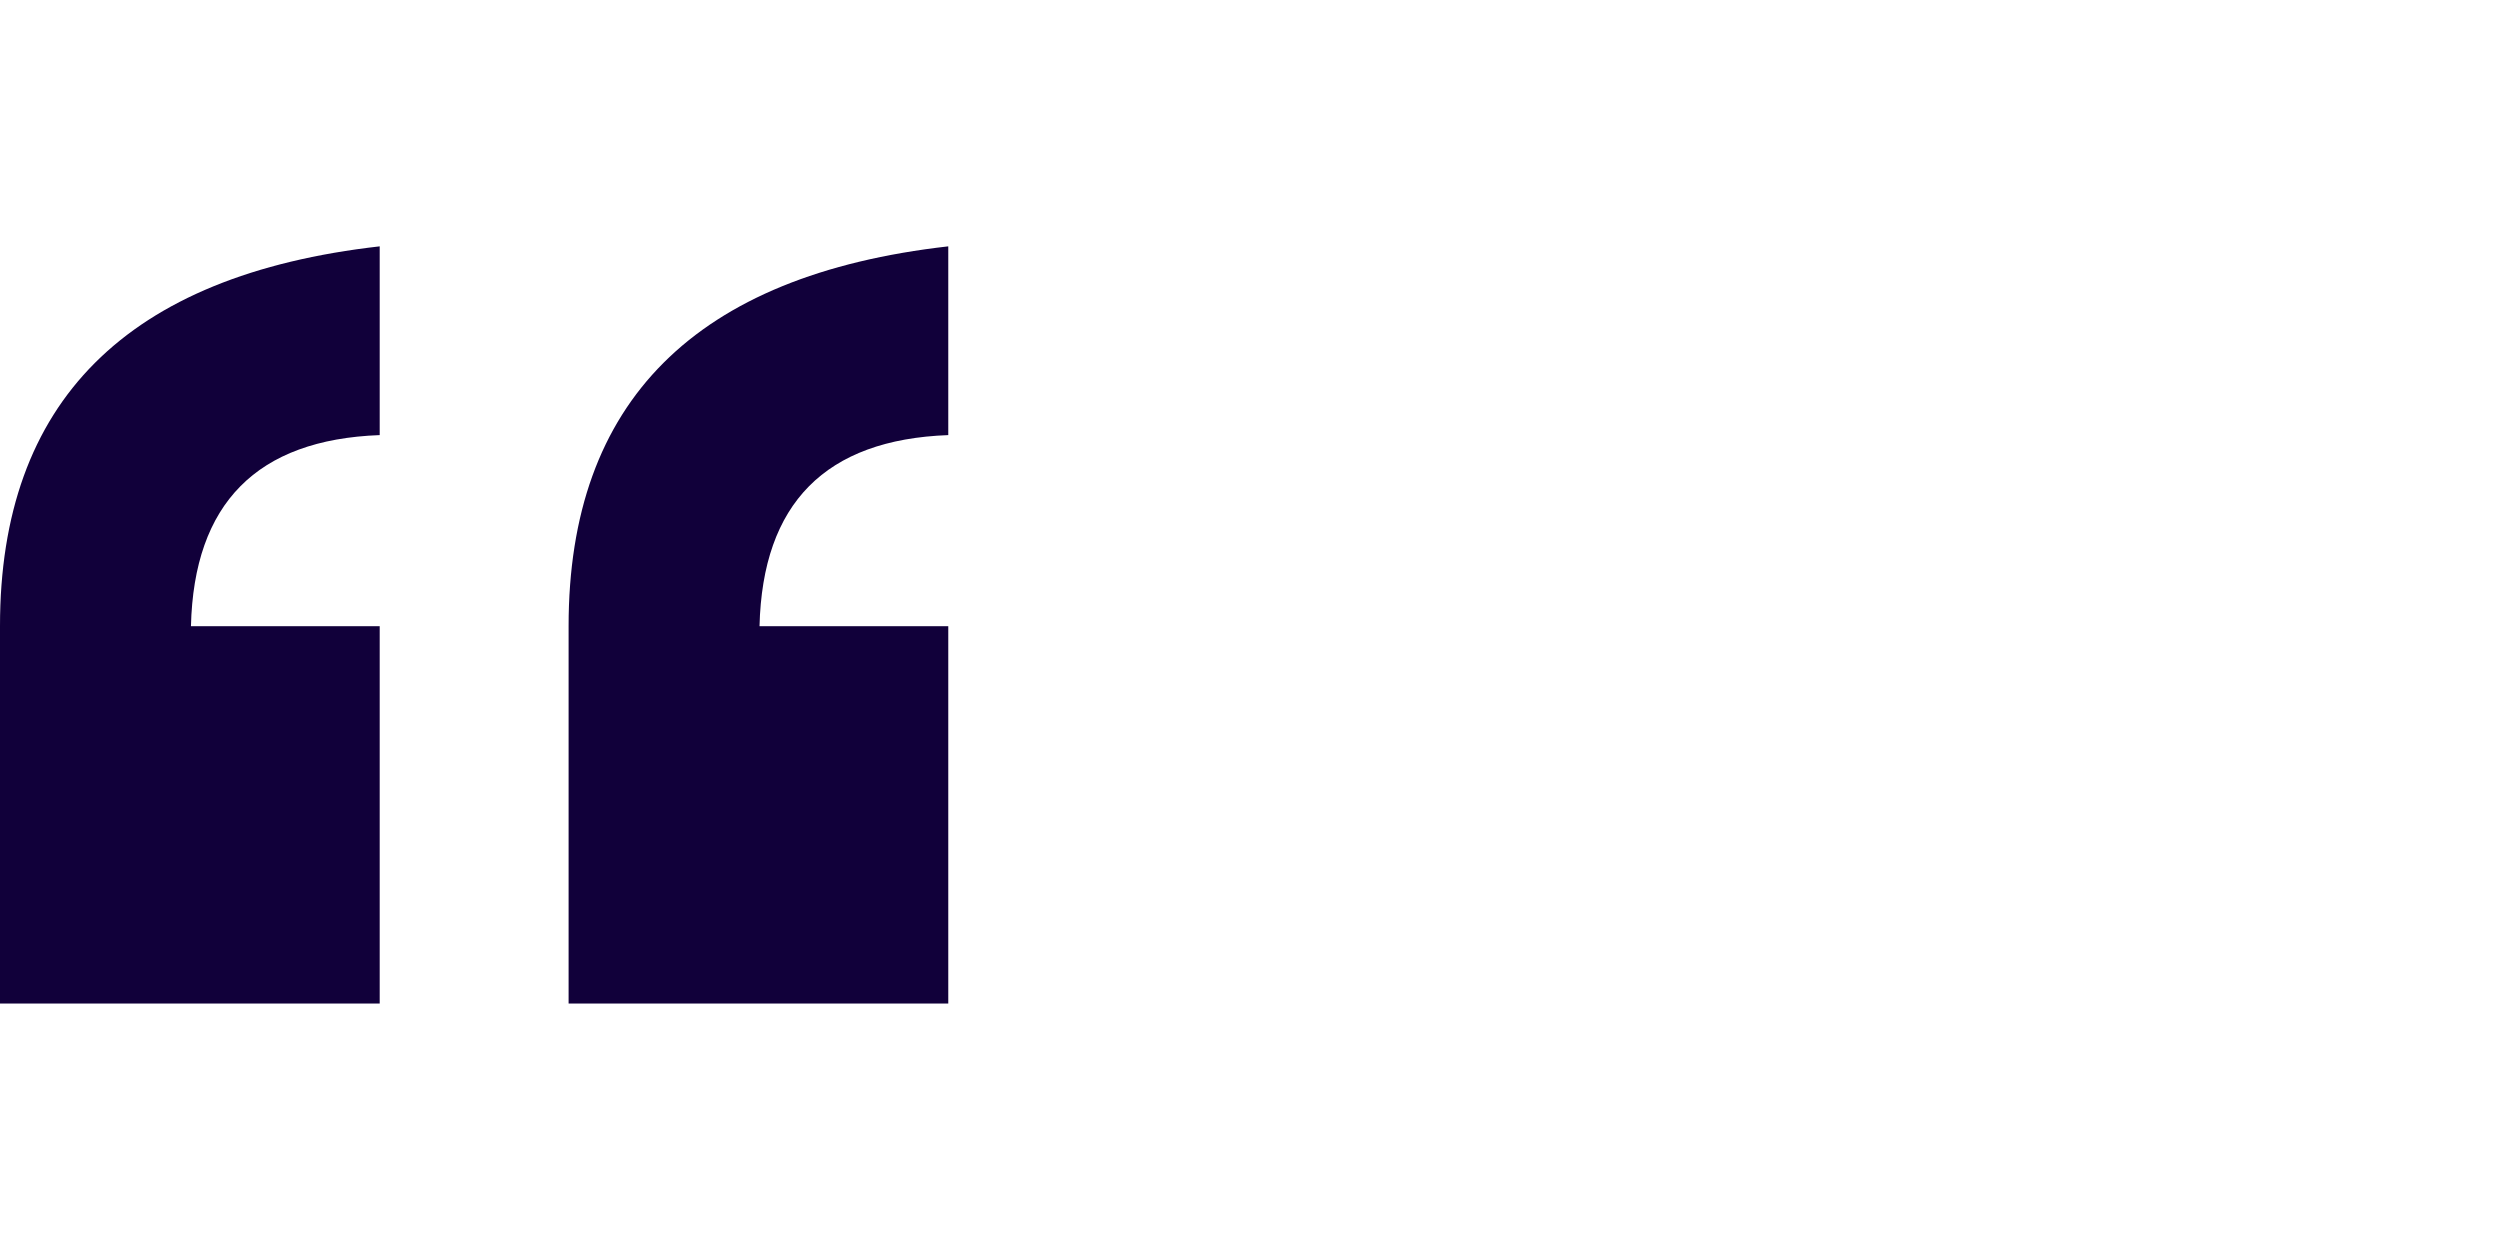
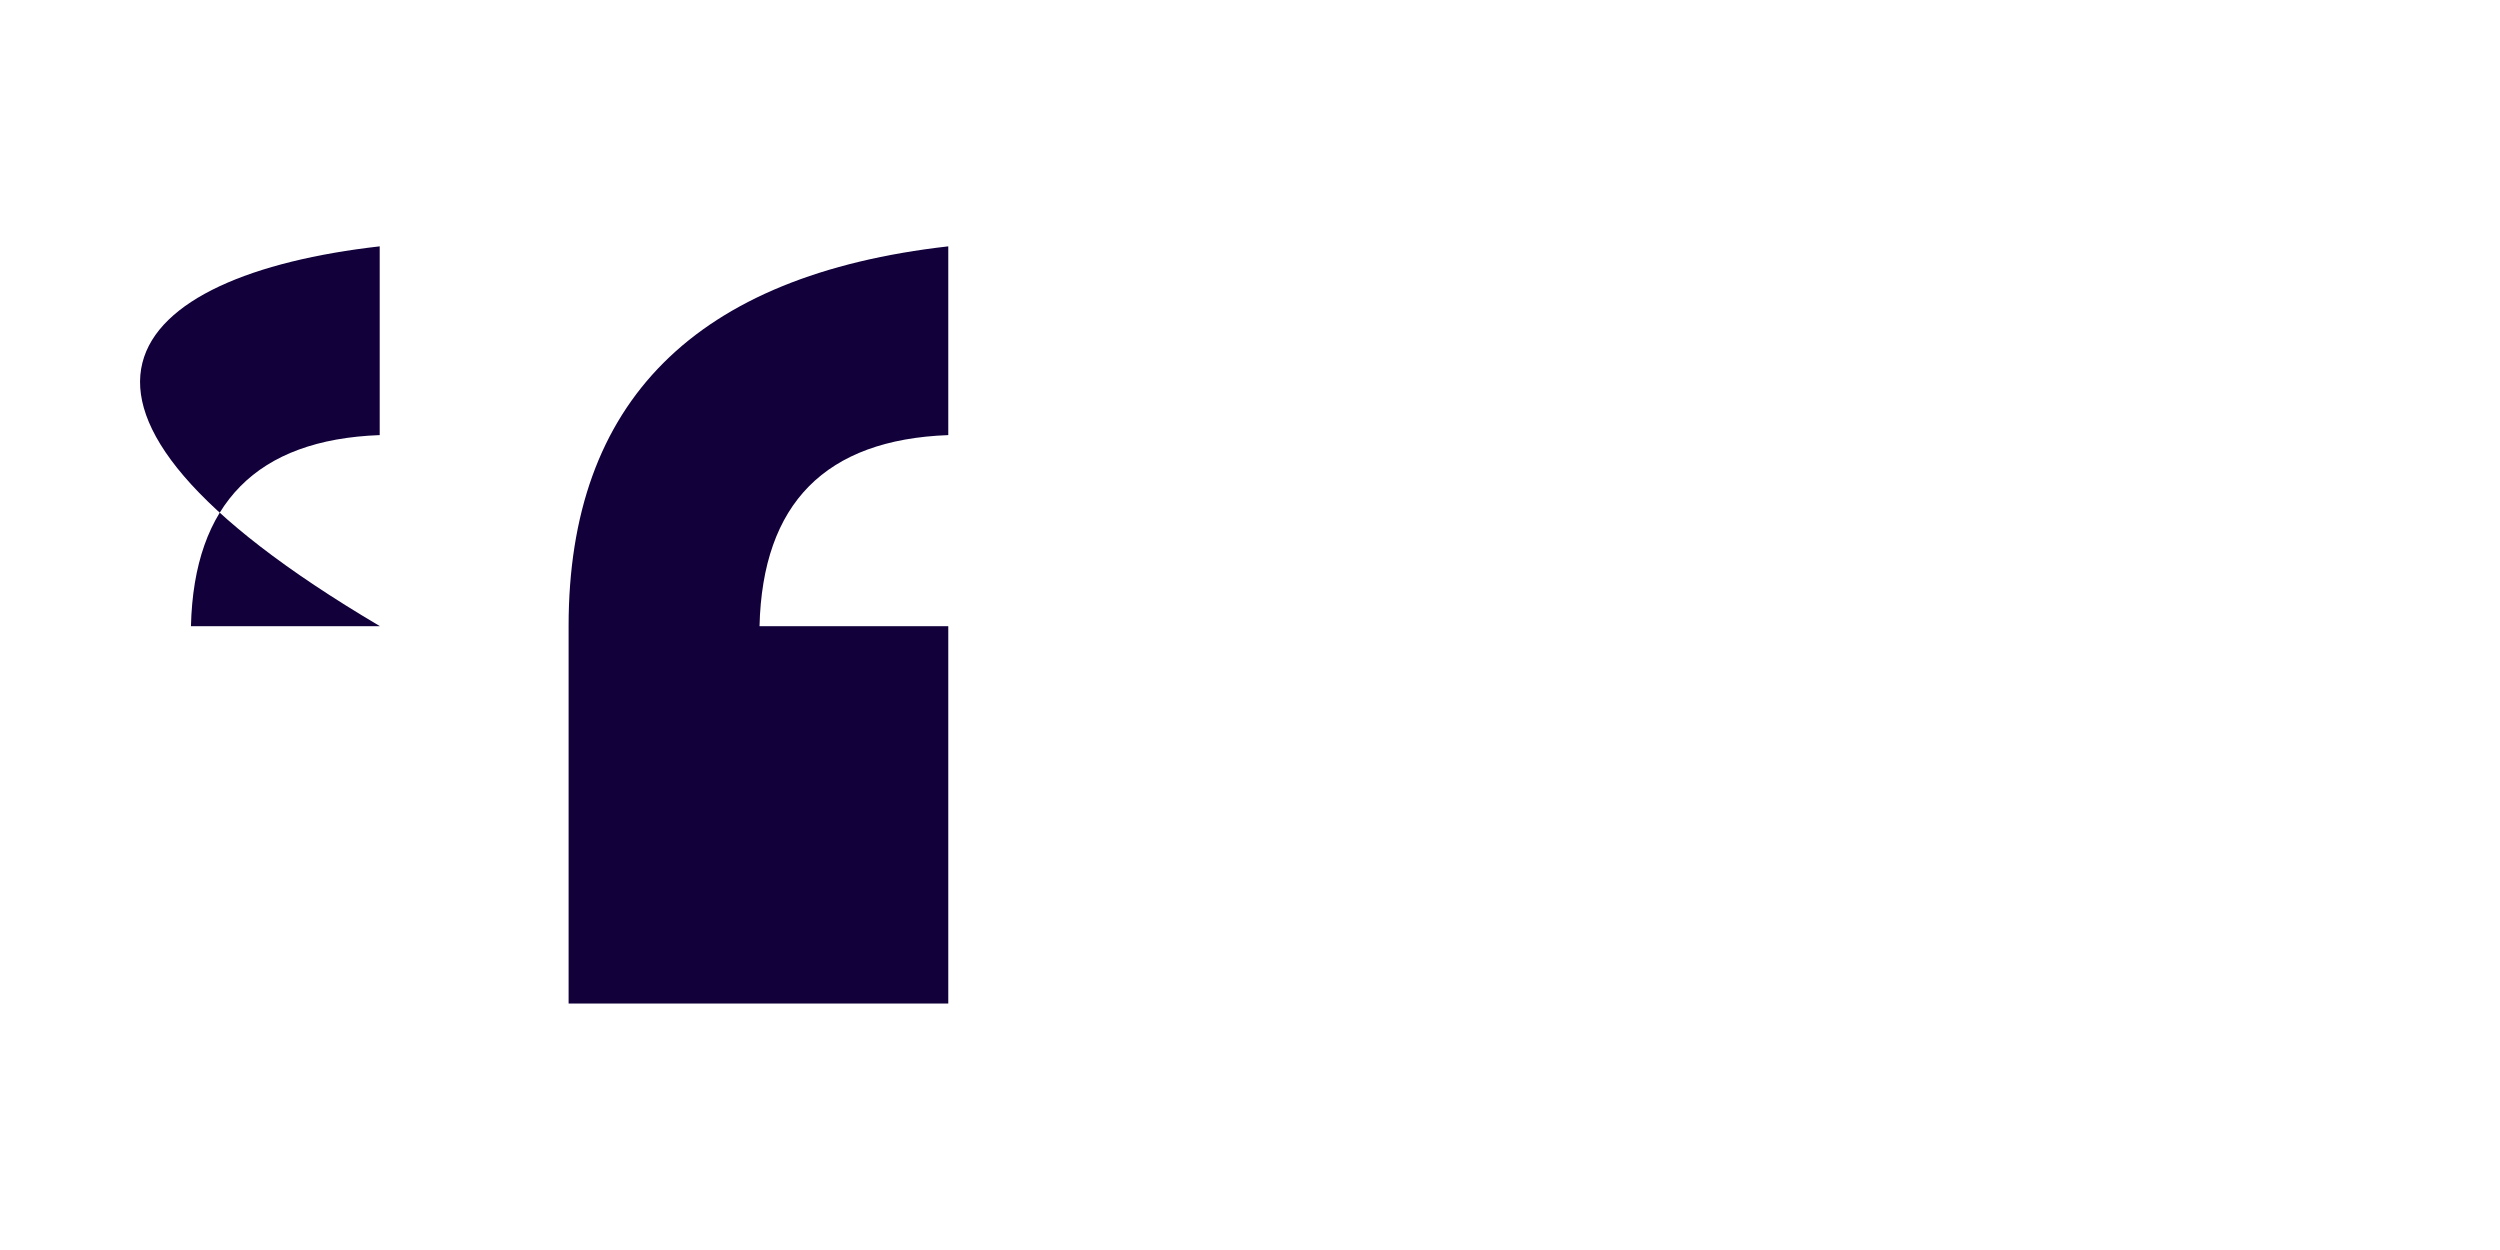
<svg xmlns="http://www.w3.org/2000/svg" width="100" height="50" viewBox="0 0 100 50" fill="none">
  <g id="Client Logos">
-     <path id="Vector" d="M15.188 40.142H0V25.041C0 16.073 5.062 11.004 15.188 9.854V17.404C10.275 17.585 7.756 20.135 7.638 25.048H15.188V40.148V40.142ZM37.931 40.142H22.744V25.041C22.744 16.067 27.806 11.004 37.931 9.854V17.404C33.019 17.585 30.5 20.135 30.381 25.048H37.931V40.148V40.142Z" fill="#11003A" />
+     <path id="Vector" d="M15.188 40.142V25.041C0 16.073 5.062 11.004 15.188 9.854V17.404C10.275 17.585 7.756 20.135 7.638 25.048H15.188V40.148V40.142ZM37.931 40.142H22.744V25.041C22.744 16.067 27.806 11.004 37.931 9.854V17.404C33.019 17.585 30.5 20.135 30.381 25.048H37.931V40.148V40.142Z" fill="#11003A" />
  </g>
</svg>